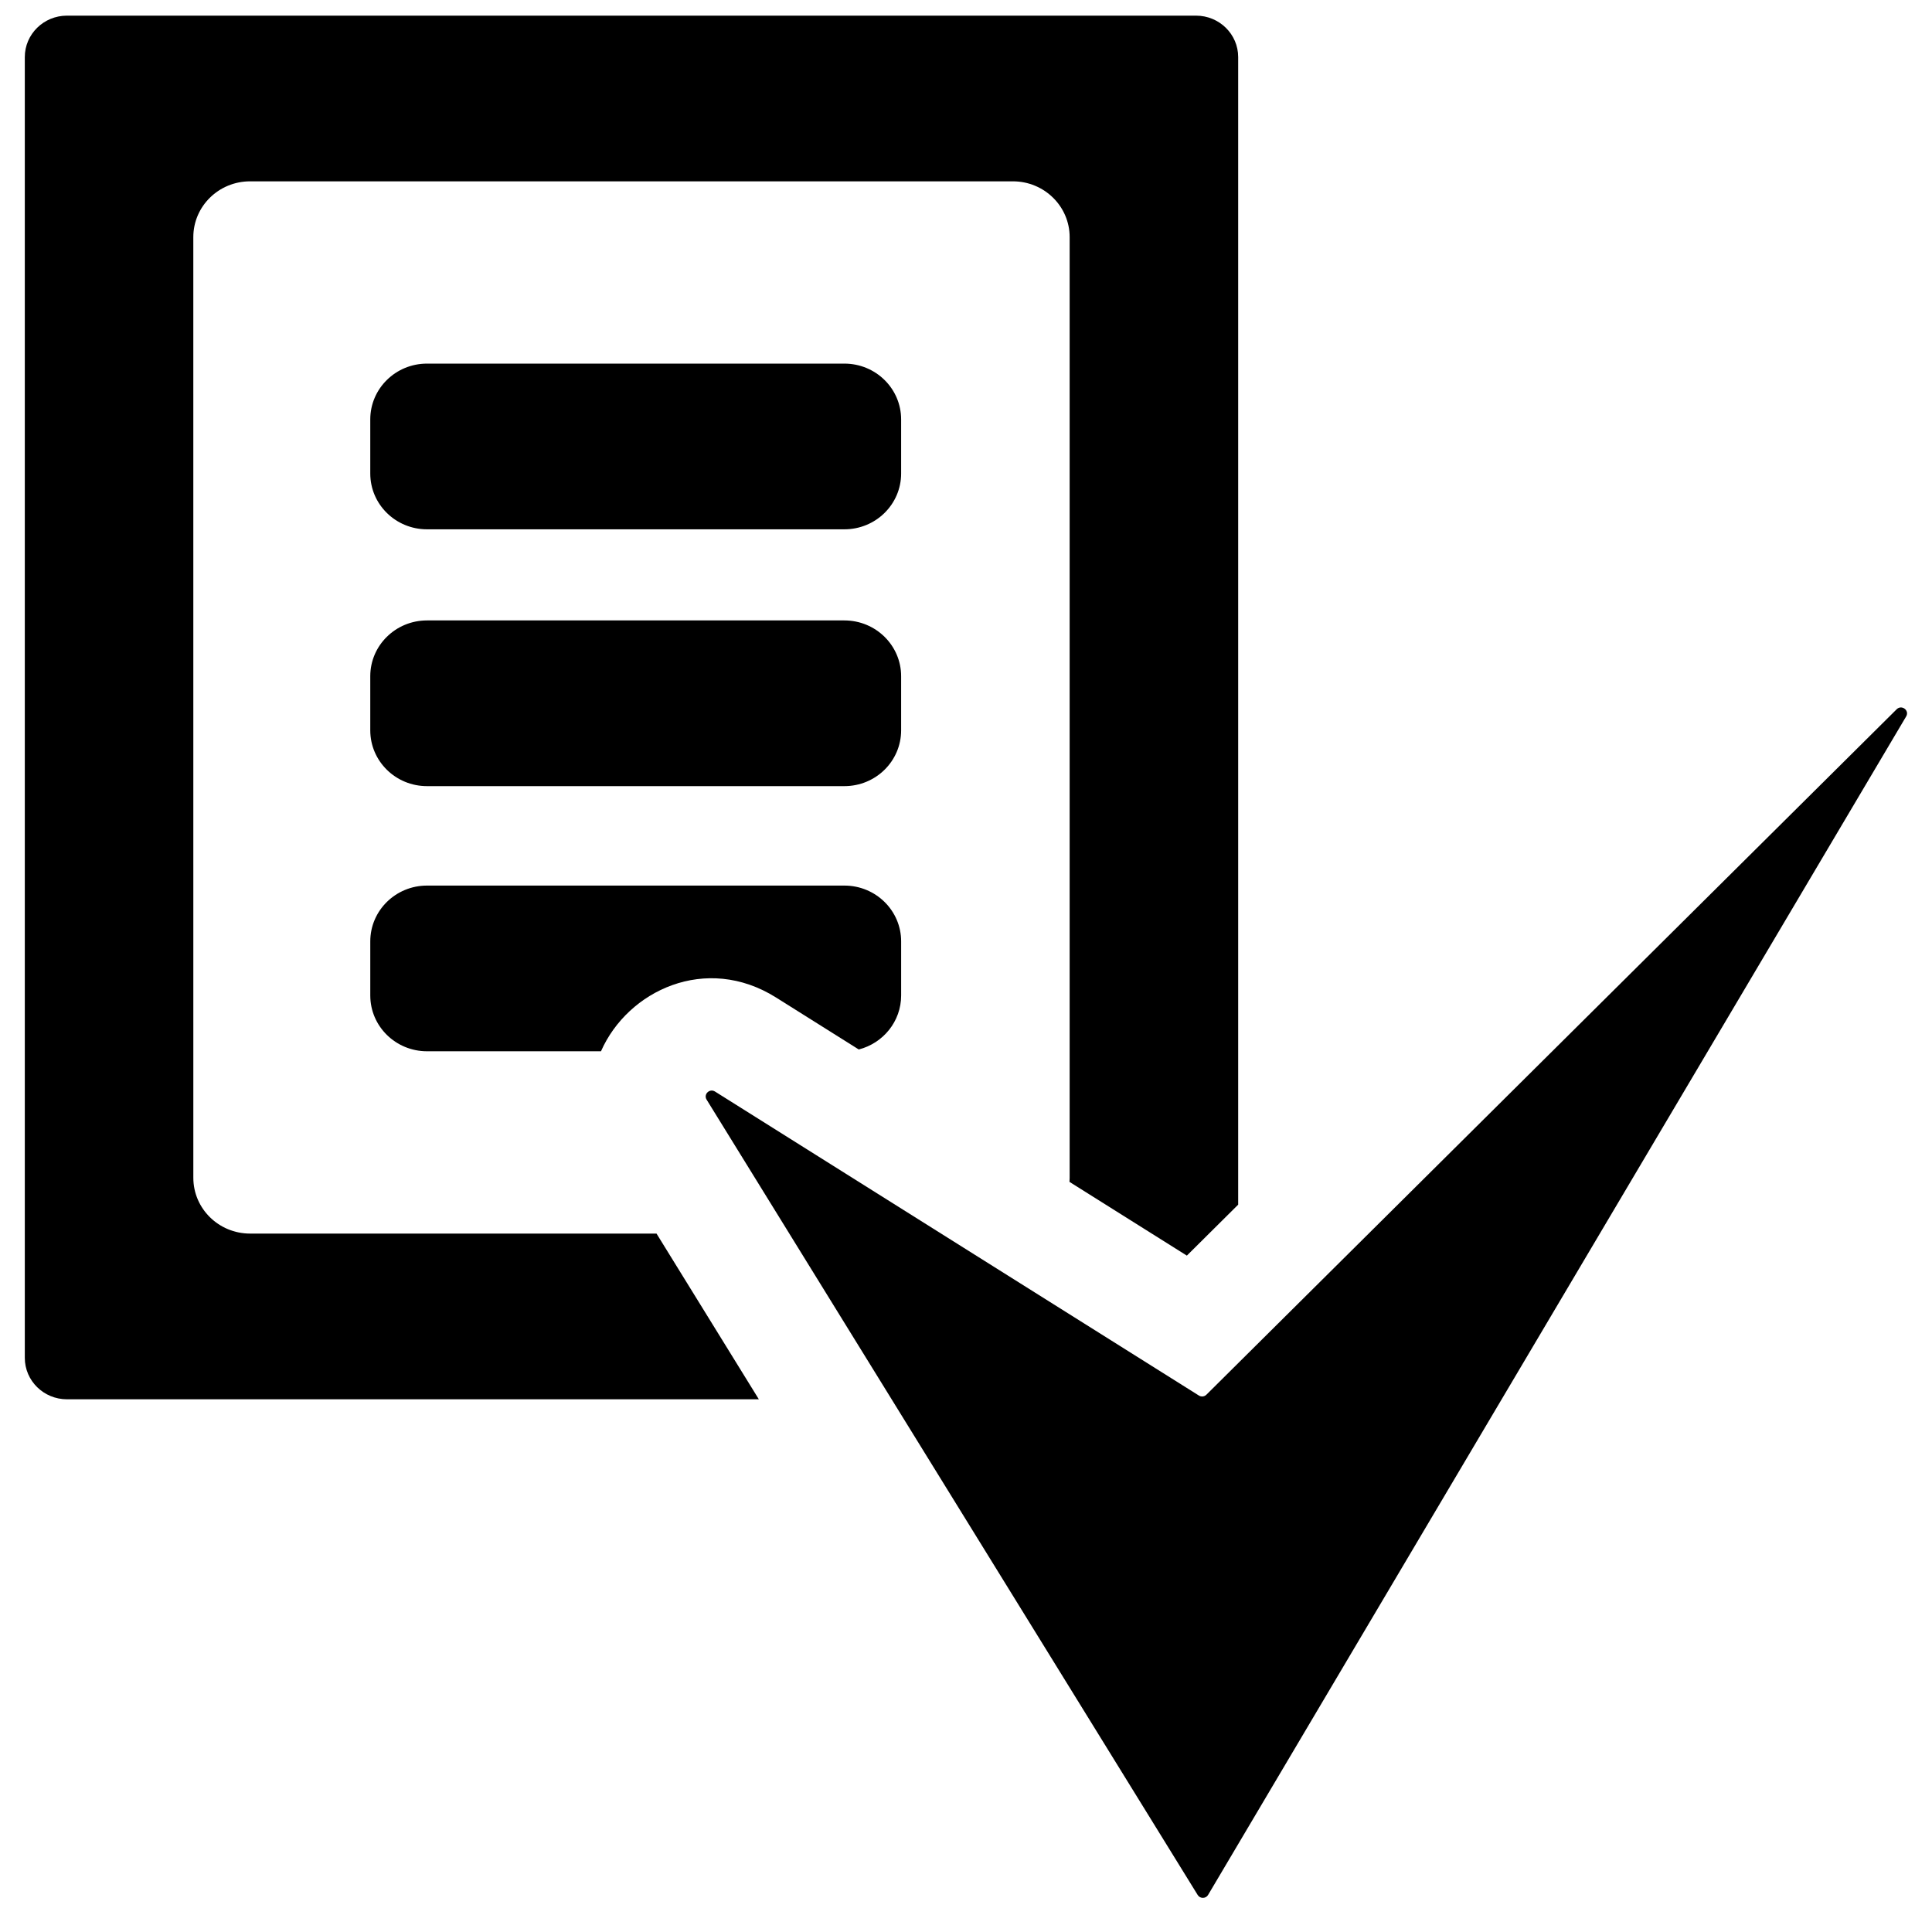
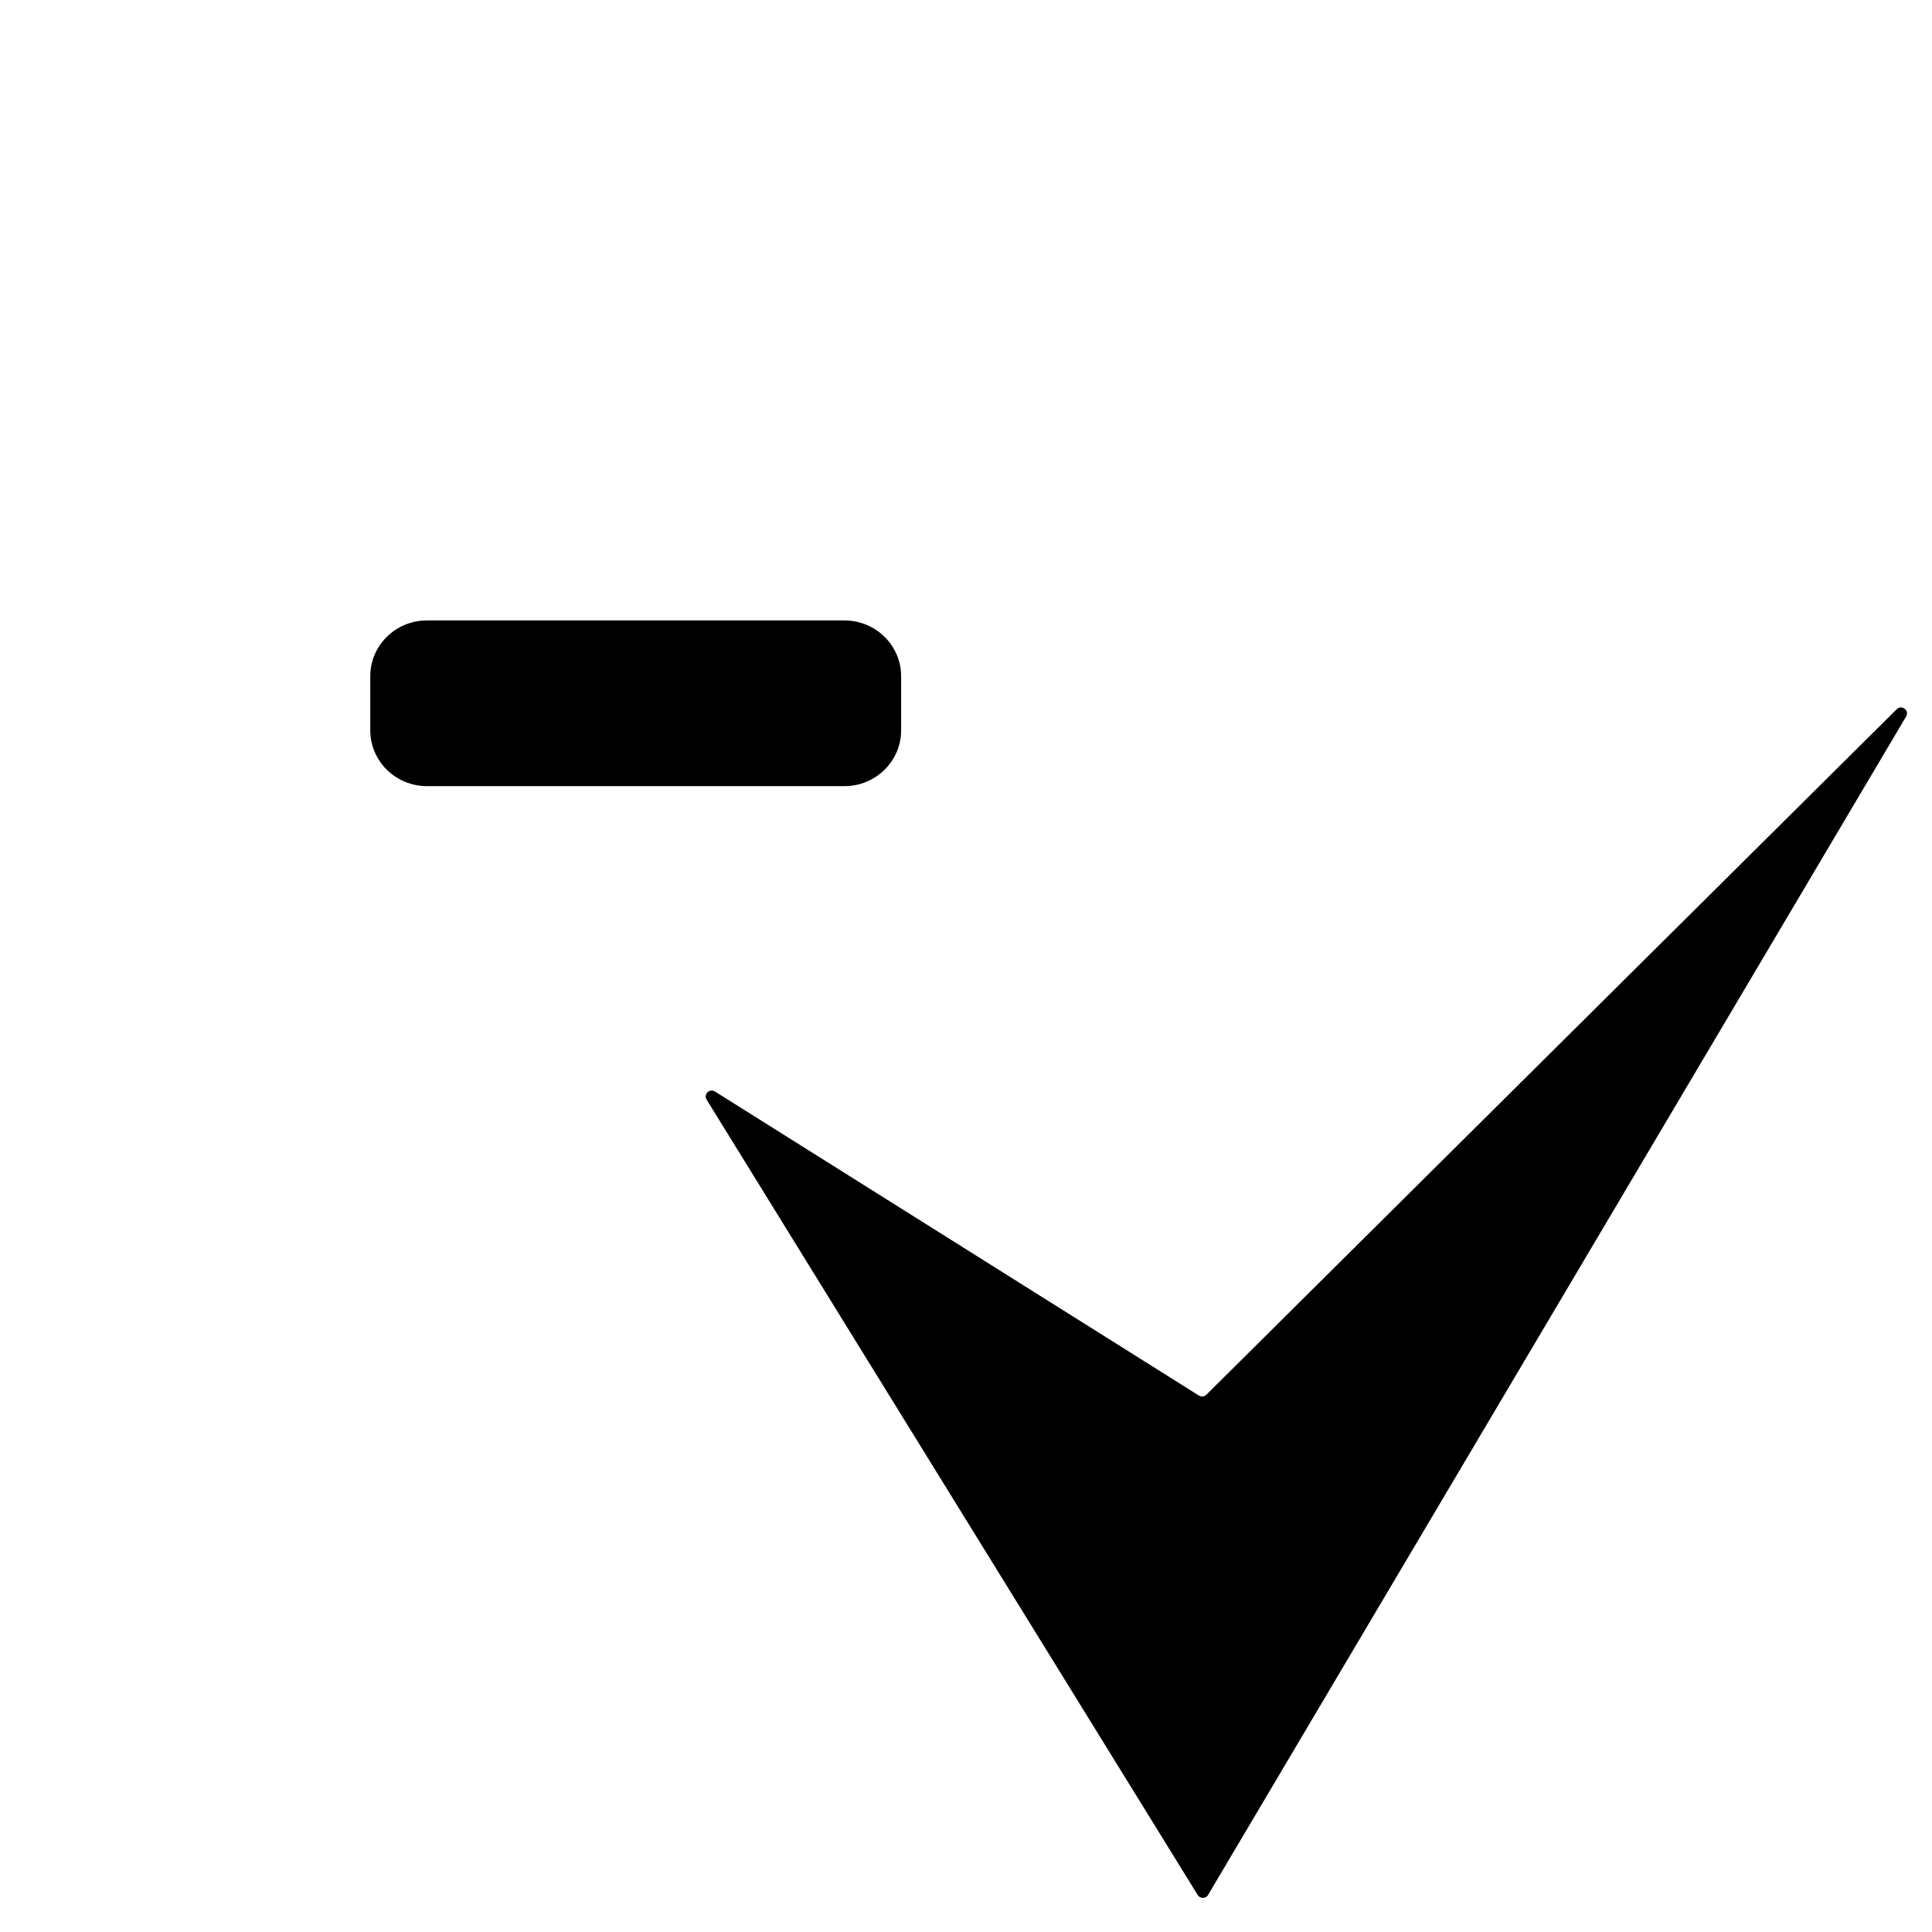
<svg xmlns="http://www.w3.org/2000/svg" width="800px" height="800px" version="1.1" viewBox="144 144 512 512">
  <defs>
    <clipPath id="a">
-       <path d="m150 148.09h323v366.91h-323z" />
-     </clipPath>
+       </clipPath>
  </defs>
  <g clip-path="url(#a)">
    <path d="m195.23 206.84c0-8.164 6.734-14.785 15.039-14.785h202.16c8.305 0 15.039 6.621 15.039 14.785v249.29c0 0.363-0.016 0.727-0.043 1.082l31.102 19.539 13.602-13.504v-304.12c0-6.062-5-10.98-11.168-10.98h-299.22c-6.168 0-11.168 4.918-11.168 10.98v344.72c0 6.066 5 10.98 11.168 10.98h183.36l-27.117-43.914h-107.71c-8.305 0-15.039-6.621-15.039-14.785z" />
  </g>
-   <path d="m371.58 422.12-21.902-13.762c-18.578-11.672-39.32-1.859-46.41 14.238h-46.105c-8.305 0-15.035-6.617-15.035-14.785v-14.34c0-8.168 6.731-14.785 15.035-14.785h110.61c8.305 0 15.039 6.617 15.039 14.785v14.34c0 6.871-4.766 12.648-11.227 14.309z" />
  <path d="m257.16 308.42c-8.305 0-15.035 6.621-15.035 14.785v14.344c0 8.168 6.731 14.785 15.035 14.785h110.61c8.305 0 15.039-6.617 15.039-14.785v-14.344c0-8.164-6.734-14.785-15.039-14.785z" />
-   <path d="m257.16 240.36c-8.305 0-15.035 6.621-15.035 14.789v14.34c0 8.168 6.731 14.785 15.035 14.785h110.61c8.305 0 15.039-6.617 15.039-14.785v-14.34c0-8.168-6.734-14.789-15.039-14.789z" />
  <path d="m646.64 331.96c1.316-1.312 3.457 0.301 2.516 1.895l-185 312.32c-0.613 1.031-2.121 1.039-2.75 0.023l-130.15-210.79c-0.875-1.422 0.801-3.035 2.227-2.141l128.23 80.562c0.633 0.398 1.465 0.309 1.996-0.219z" fill-rule="evenodd" />
</svg>